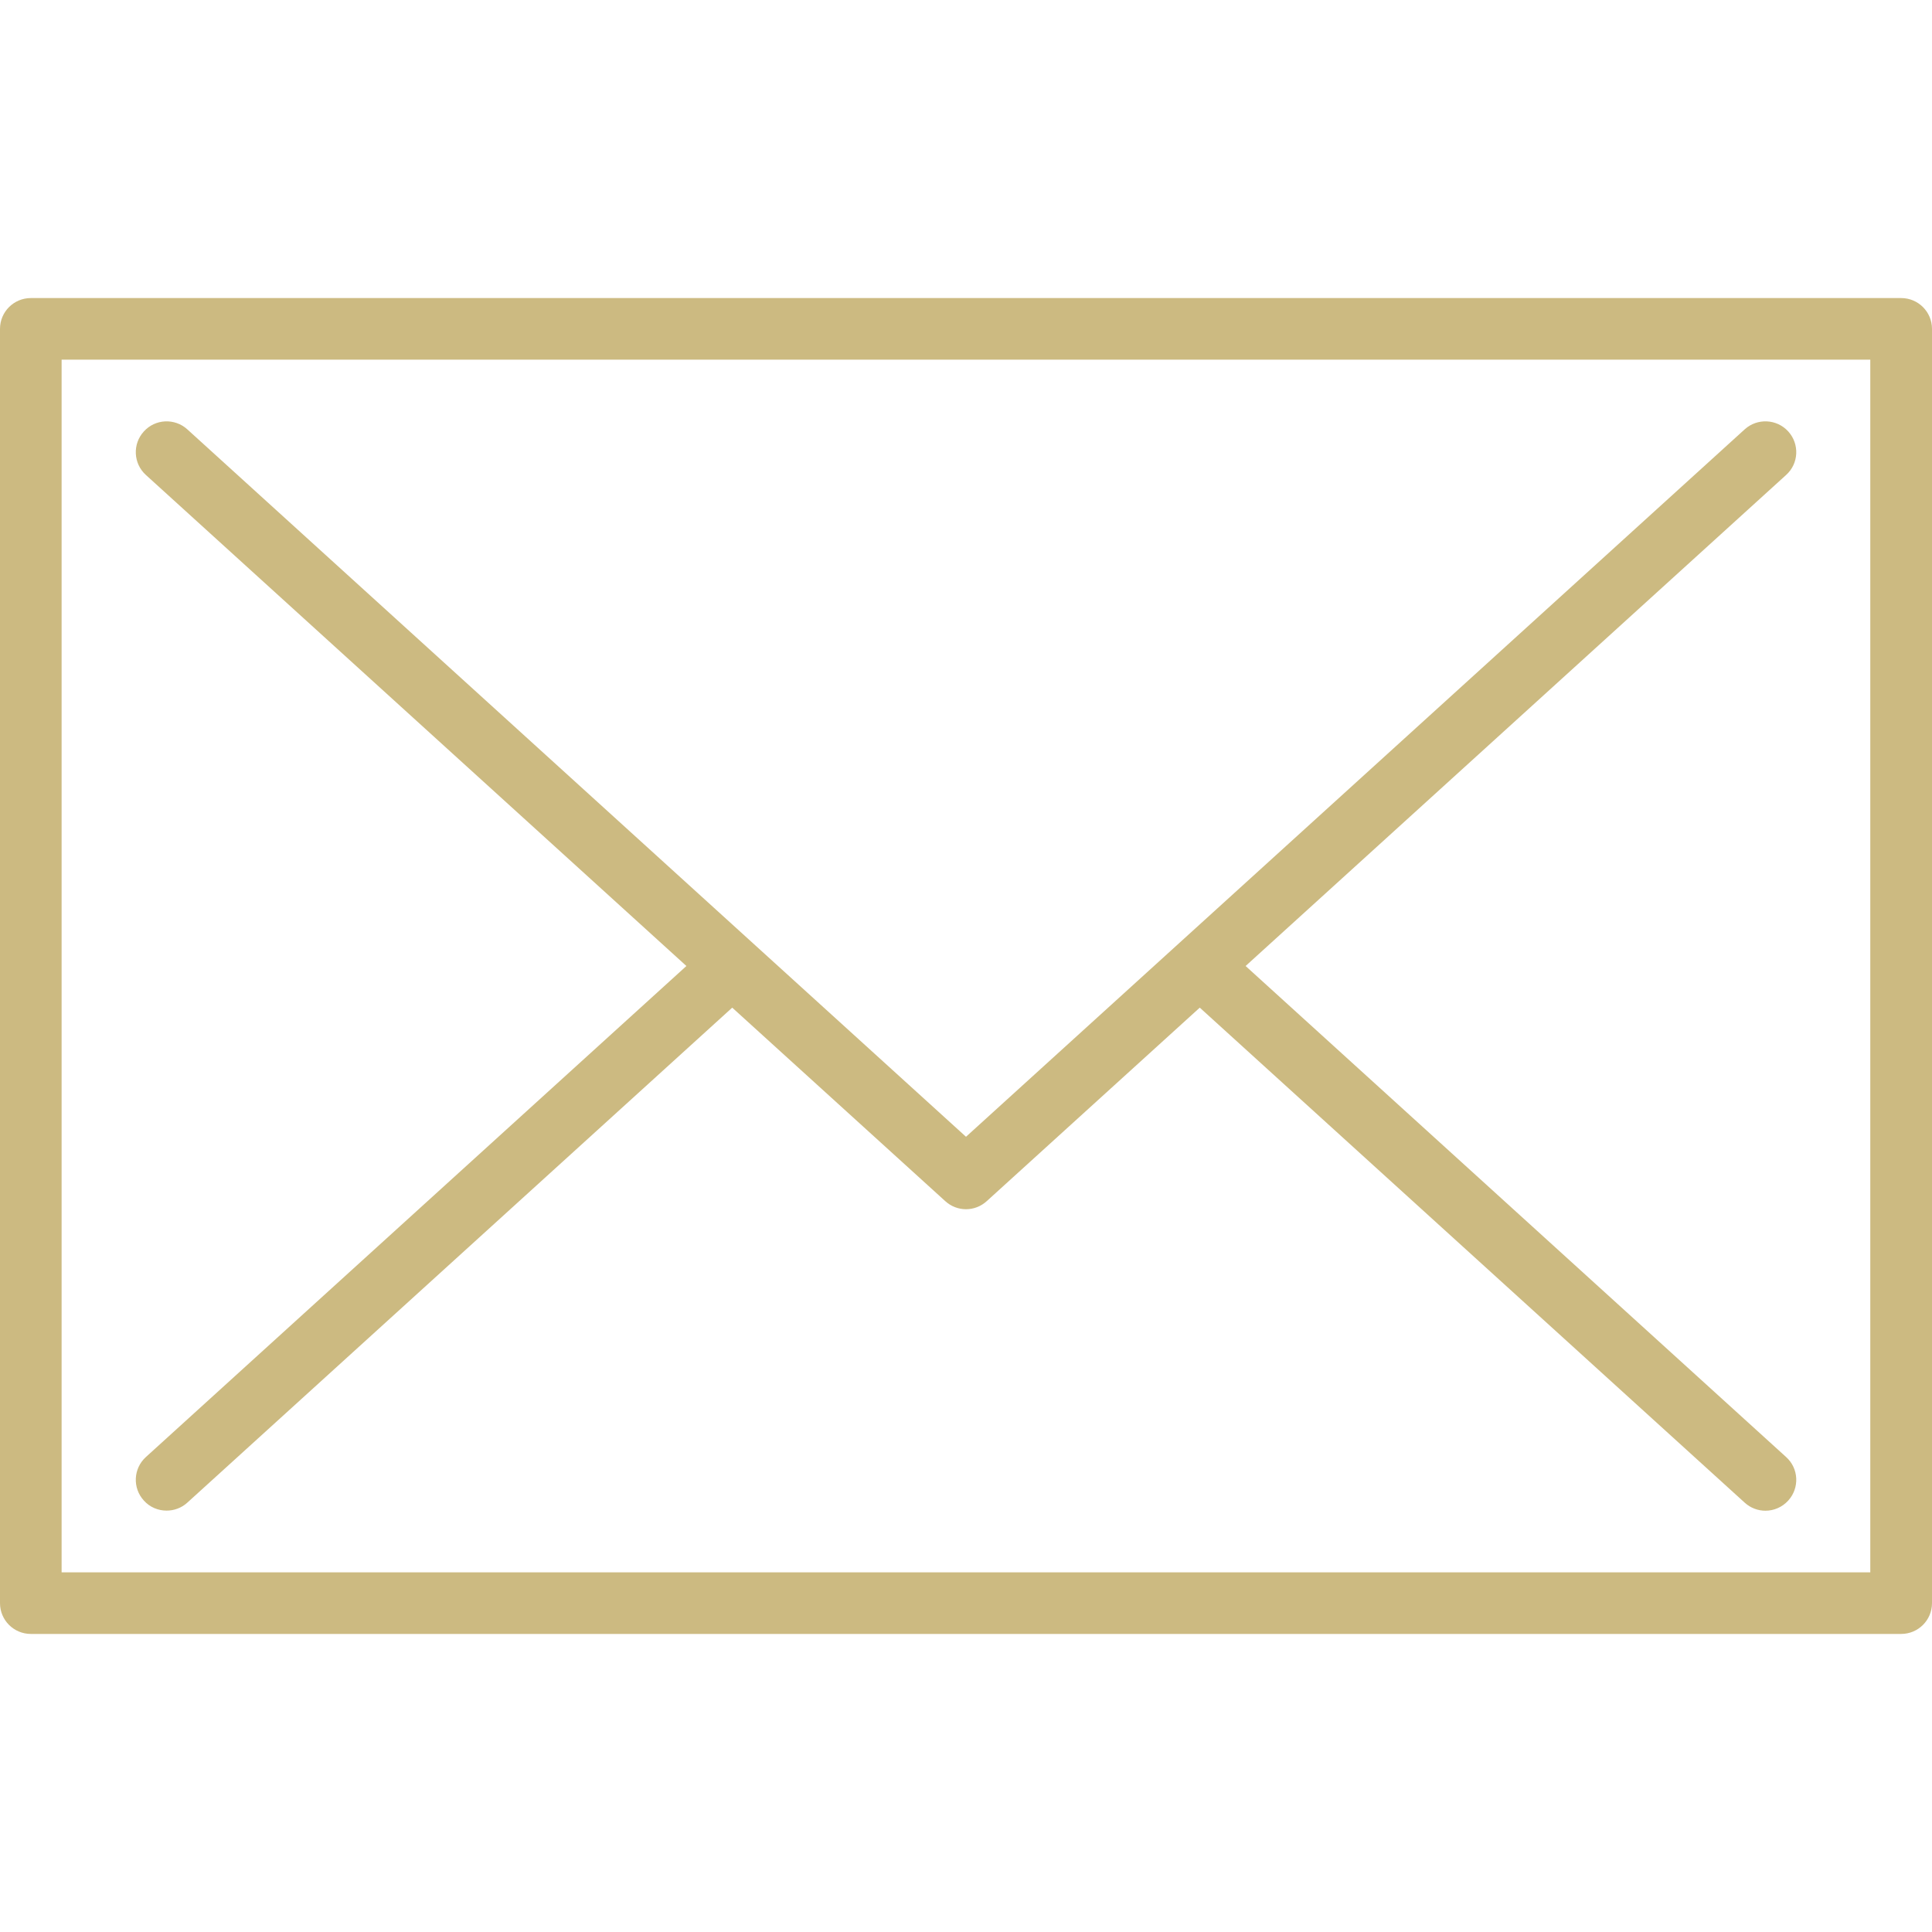
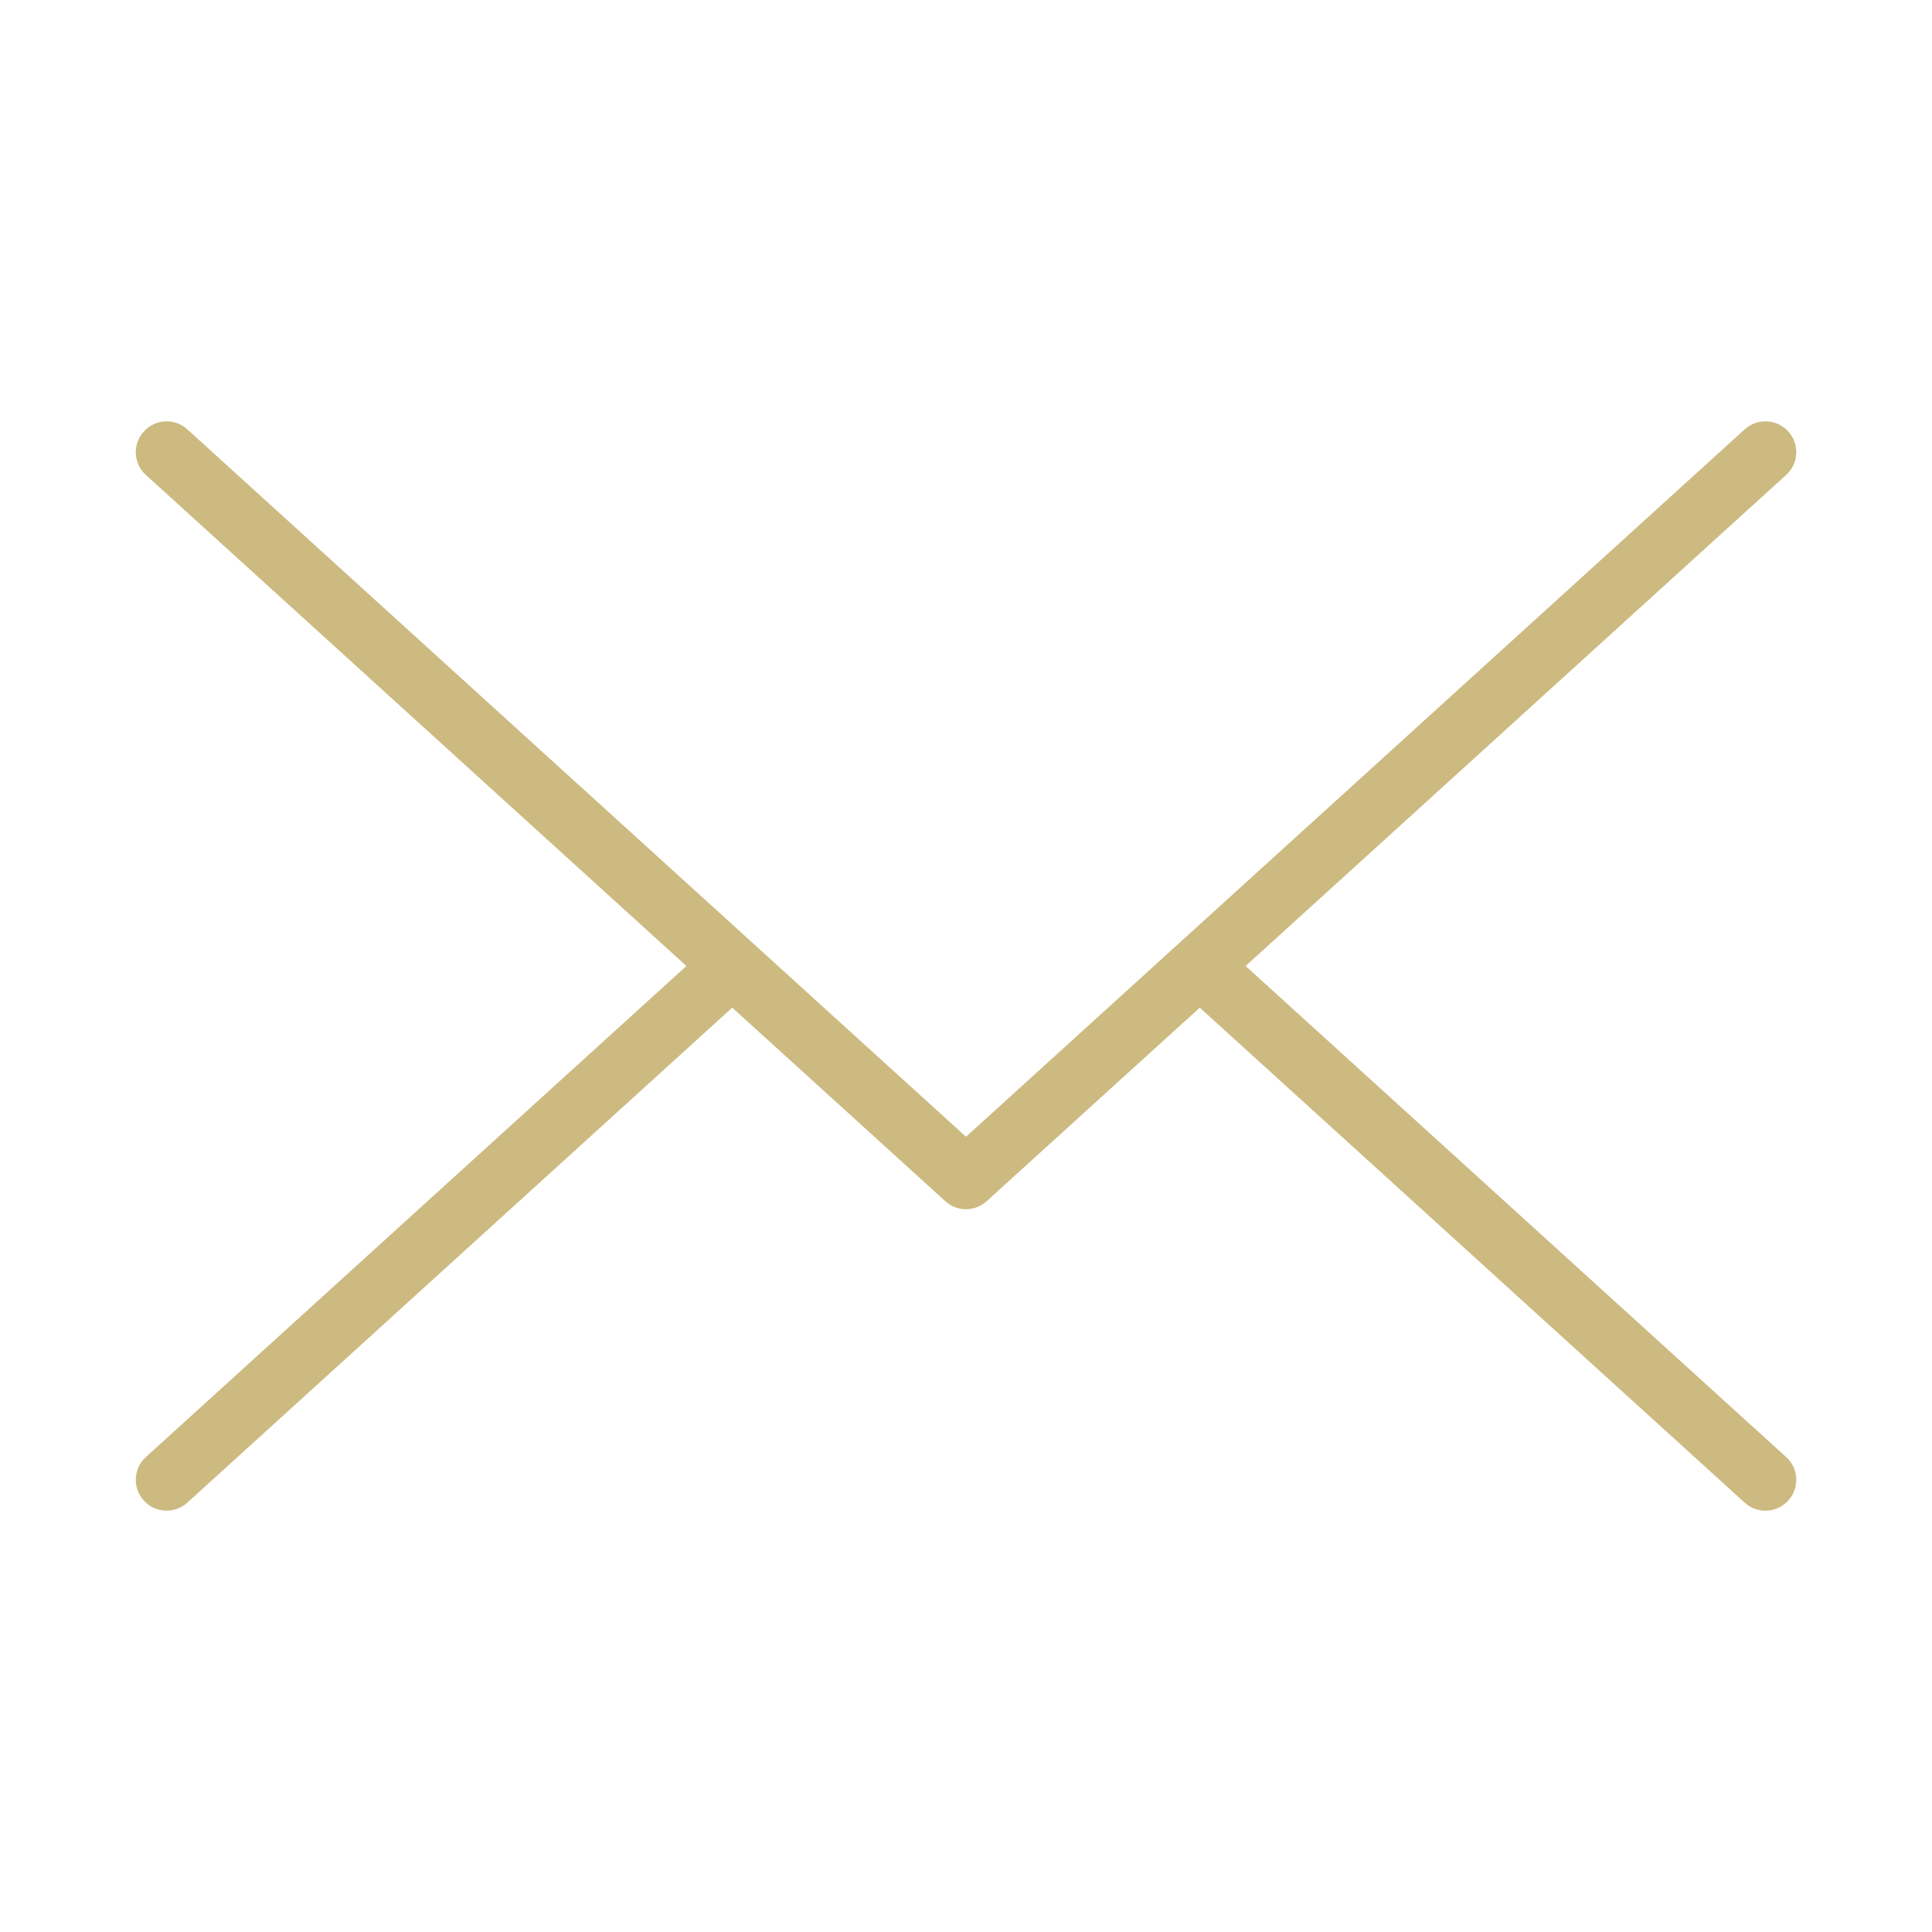
<svg xmlns="http://www.w3.org/2000/svg" width="18" height="18" viewBox="0 0 18 18" fill="none">
-   <path d="M17.713 2.777H0.287C0.129 2.777 0 2.905 0 3.064V14.936C0 15.095 0.129 15.223 0.287 15.223H17.713C17.871 15.223 18 15.095 18 14.936V3.064C18 2.905 17.871 2.777 17.713 2.777ZM17.425 14.649H0.574V3.351H17.425V14.649Z" fill="#CCBA81" />
  <path d="M16.641 13.575L11.605 9L16.641 4.425C16.759 4.319 16.767 4.137 16.661 4.02C16.554 3.902 16.372 3.894 16.255 4L9 10.591L1.745 4C1.628 3.894 1.446 3.902 1.34 4.02C1.233 4.137 1.242 4.319 1.359 4.425L6.395 9L1.359 13.575C1.242 13.681 1.233 13.863 1.34 13.98C1.396 14.043 1.474 14.074 1.552 14.074C1.621 14.074 1.69 14.05 1.745 14L6.822 9.388L8.807 11.191C8.862 11.241 8.931 11.266 9 11.266C9.069 11.266 9.138 11.241 9.193 11.191L11.178 9.388L16.255 14C16.31 14.05 16.379 14.075 16.448 14.075C16.526 14.075 16.604 14.043 16.661 13.98C16.767 13.863 16.759 13.681 16.641 13.575Z" fill="#CCBA81" />
</svg>